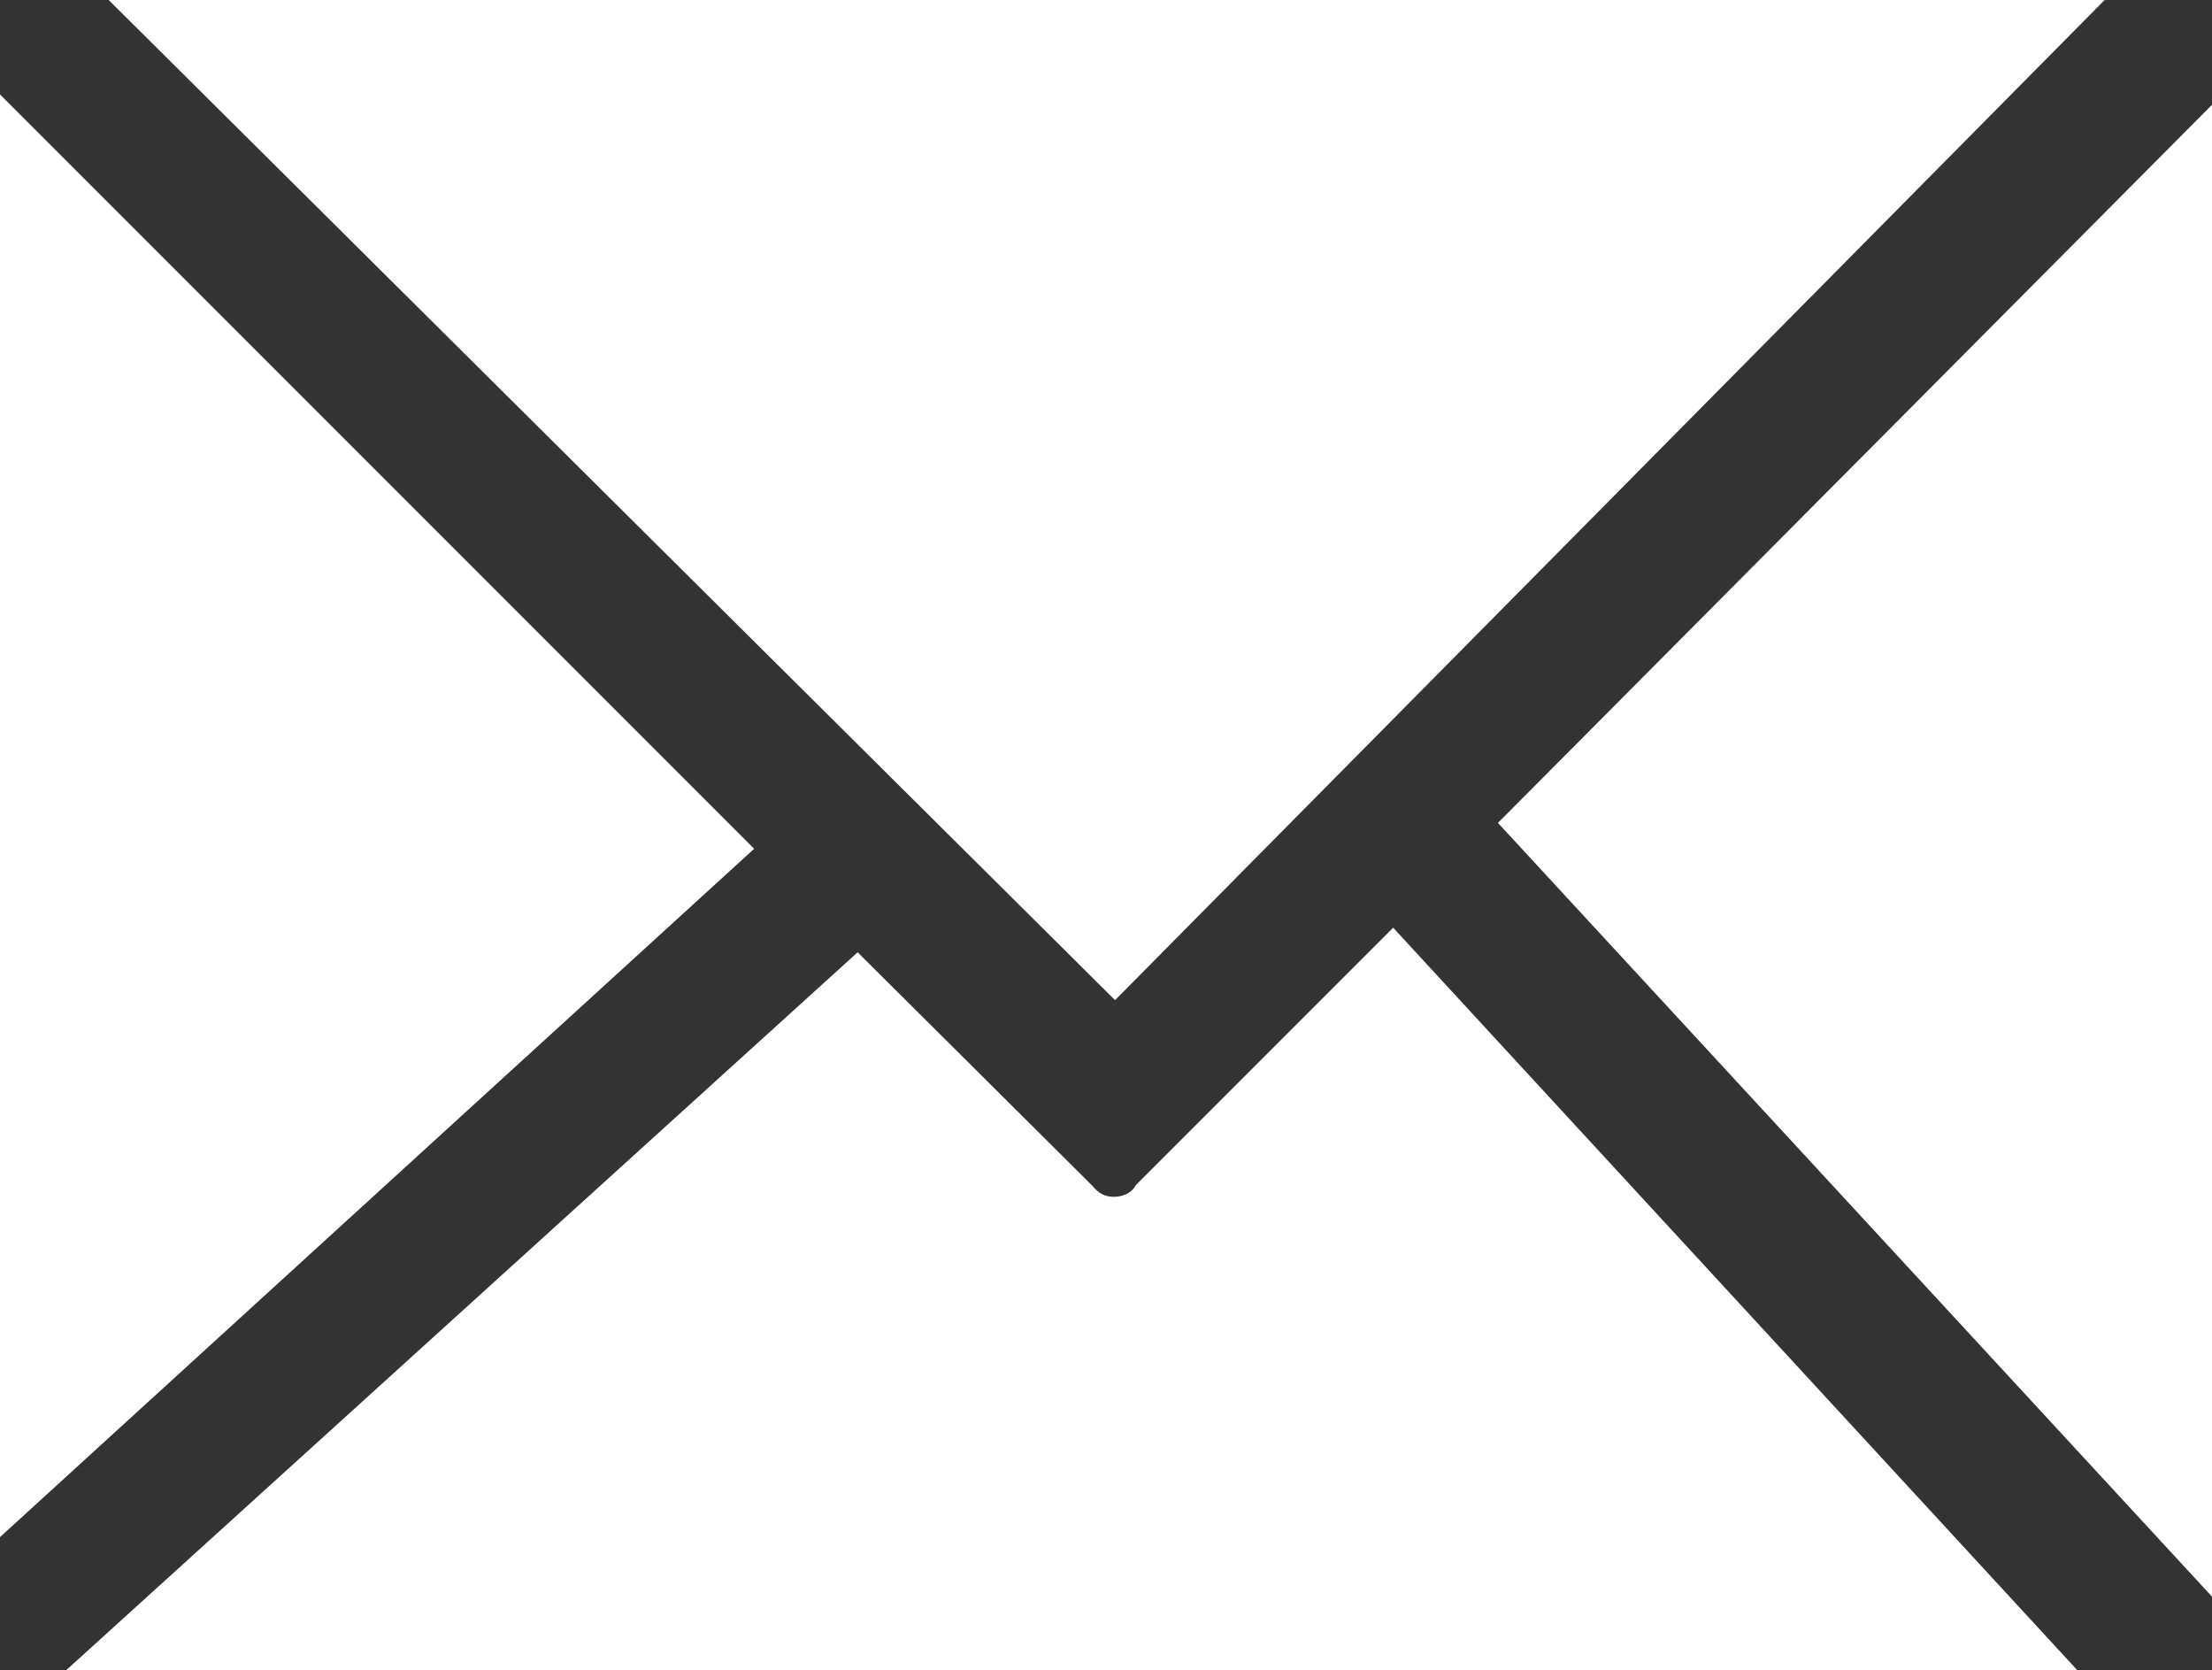
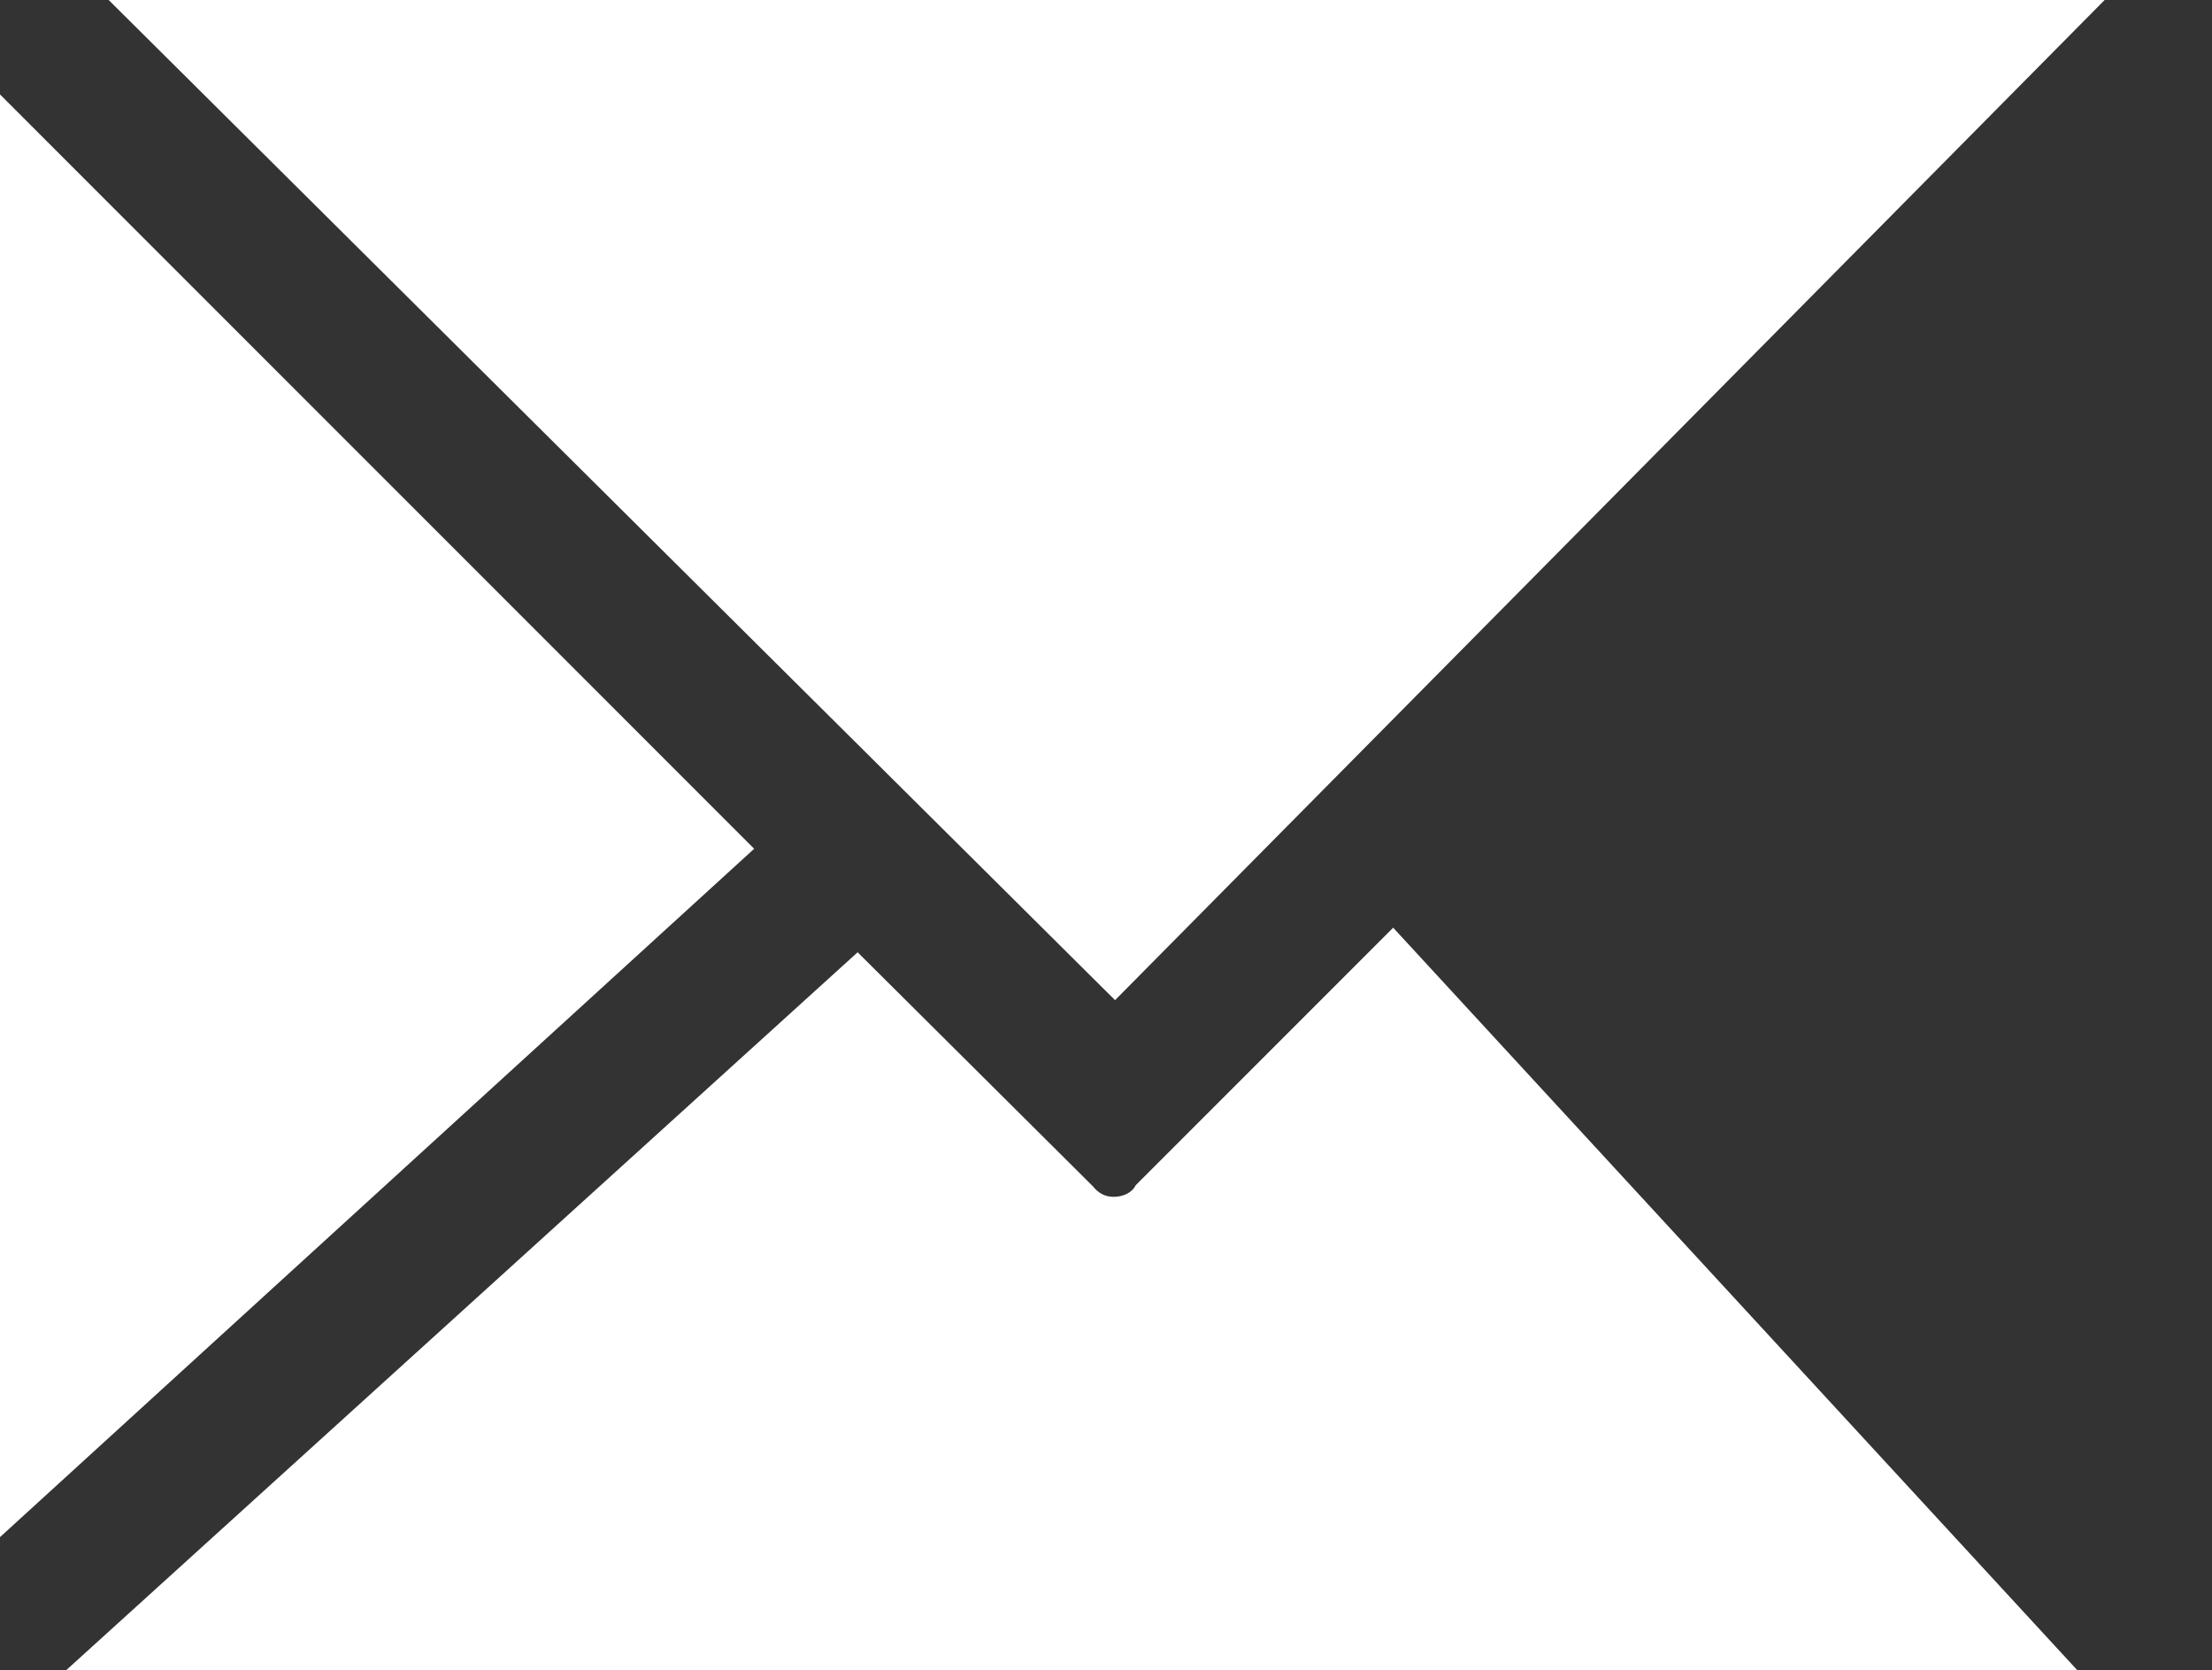
<svg xmlns="http://www.w3.org/2000/svg" id="Calque_2" viewBox="0 0 17.1 12.91">
  <rect x="0" y="0" width="17.1" height="12.91" fill="#333333" stroke="none" />
  <defs>
    <style>.cls-1{fill:#fff;}</style>
  </defs>
  <g id="Calque_1-2">
    <g>
      <path class="cls-1" d="m8.78,9.16c-.03.06-.1.09-.17.09h0c-.07,0-.12-.03-.16-.08l-1.82-1.81L.51,12.91h15.55l-5.29-5.74-1.99,1.99Z" />
      <polygon class="cls-1" points="0 .73 0 11.88 5.83 6.56 0 .73" />
      <polygon class="cls-1" points="16.27 0 .84 0 8.62 7.73 16.27 0" />
-       <polygon class="cls-1" points="11.58 6.36 17.1 12.34 17.1 .81 11.58 6.36" />
    </g>
  </g>
</svg>